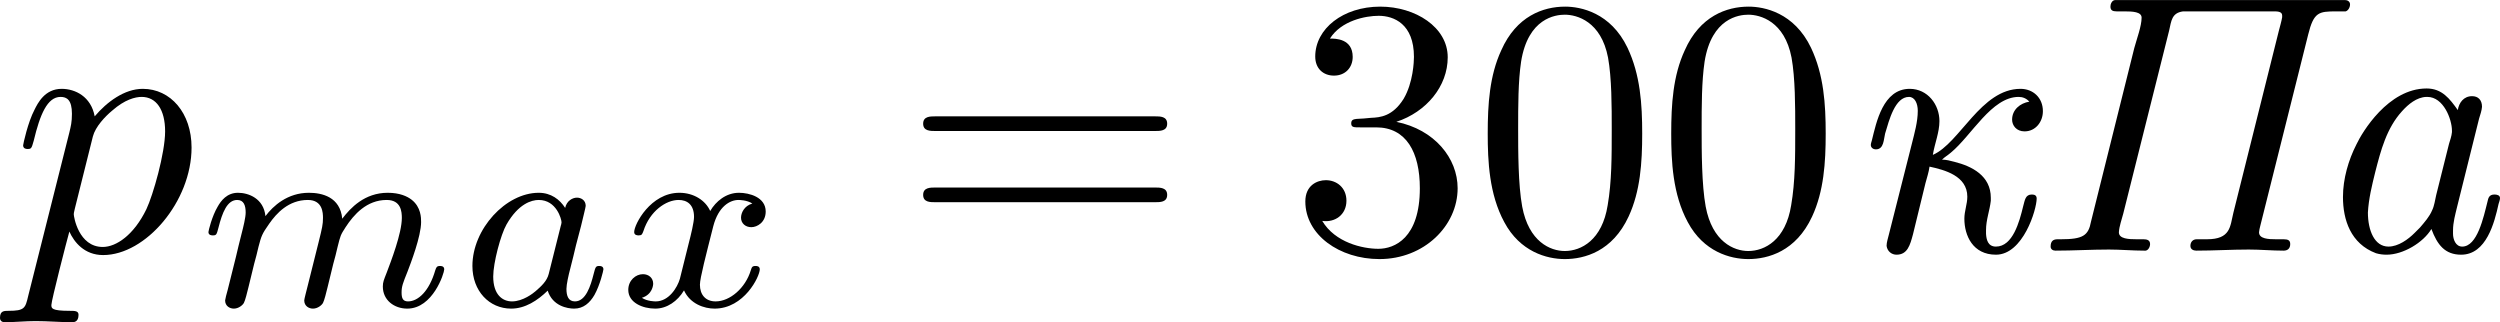
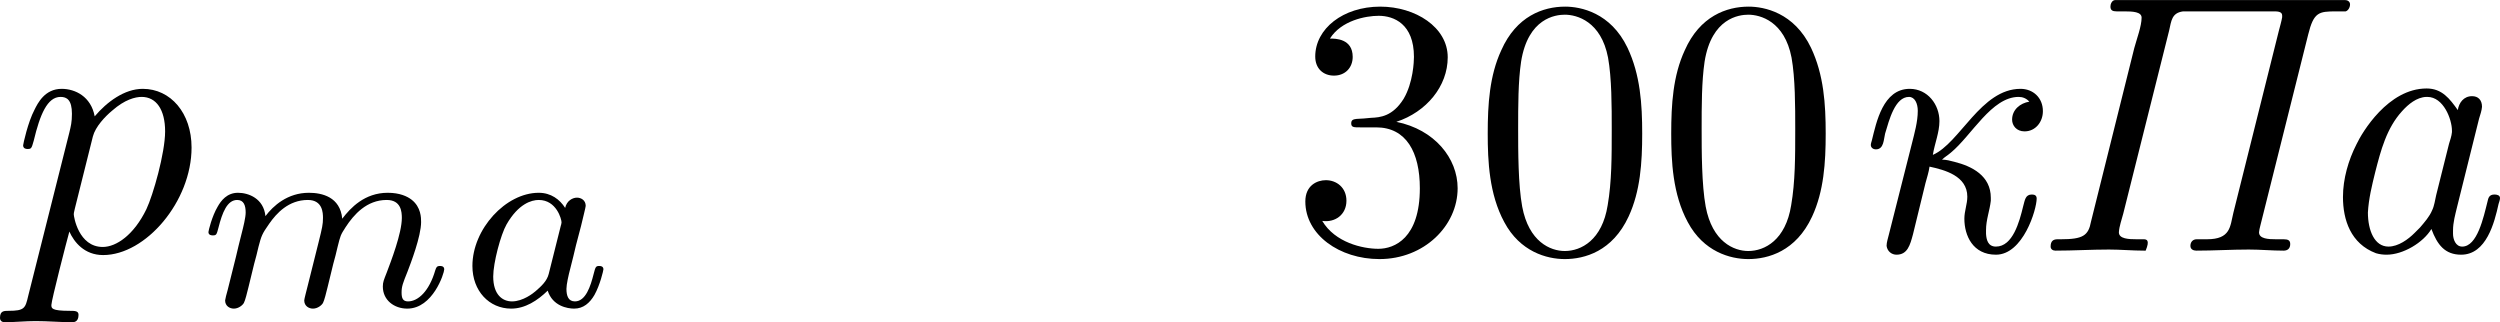
<svg xmlns="http://www.w3.org/2000/svg" xmlns:xlink="http://www.w3.org/1999/xlink" version="1.1" width="135.751pt" height="17.494pt" viewBox="-.638 468.642 135.751 17.494">
  <defs>
-     <path id="g0-207" d="M2.331-6.804C2.271-6.775 2.242-6.705 2.242-6.635C2.242-6.535 2.301-6.506 2.411-6.506H2.63C2.839-6.506 3.088-6.496 3.088-6.336C3.088-6.107 2.959-5.768 2.889-5.509L1.714-.797C1.644-.418 1.494-.319 .897-.319H.807C.687-.319 .618-.269 .618-.12C.618-.05 .677-.01 .747-.01C1.235-.01 1.714-.04 2.202-.04C2.511-.04 2.849-.01 3.158-.01H3.198C3.268-.02 3.318-.11 3.318-.189C3.318-.299 3.228-.319 3.138-.319H2.949C2.74-.319 2.471-.329 2.471-.508C2.481-.677 2.55-.857 2.59-1.016L3.836-5.988C3.895-6.247 3.905-6.466 4.214-6.506H6.685C6.765-6.506 6.904-6.506 6.904-6.396V-6.346C6.884-6.227 6.844-6.097 6.814-5.978L5.579-1.036C5.489-.667 5.509-.319 4.862-.319H4.583C4.483-.319 4.413-.249 4.413-.139C4.413-.04 4.503-.01 4.573-.01C5.051-.01 5.519-.04 5.998-.04C6.316-.04 6.625-.01 6.944-.01C7.054-.01 7.123-.07 7.123-.189C7.123-.289 7.064-.319 6.944-.319H6.735C6.535-.319 6.276-.329 6.276-.508C6.286-.618 6.326-.727 6.346-.827L7.611-5.878C7.761-6.486 7.9-6.506 8.369-6.506H8.628C8.697-6.526 8.747-6.615 8.747-6.695S8.677-6.814 8.608-6.814H2.401C2.371-6.814 2.351-6.814 2.331-6.804Z" />
+     <path id="g0-207" d="M2.331-6.804C2.271-6.775 2.242-6.705 2.242-6.635C2.242-6.535 2.301-6.506 2.411-6.506H2.63C2.839-6.506 3.088-6.496 3.088-6.336C3.088-6.107 2.959-5.768 2.889-5.509L1.714-.797C1.644-.418 1.494-.319 .897-.319H.807C.687-.319 .618-.269 .618-.12C.618-.05 .677-.01 .747-.01C1.235-.01 1.714-.04 2.202-.04C2.511-.04 2.849-.01 3.158-.01H3.198C3.318-.299 3.228-.319 3.138-.319H2.949C2.74-.319 2.471-.329 2.471-.508C2.481-.677 2.55-.857 2.59-1.016L3.836-5.988C3.895-6.247 3.905-6.466 4.214-6.506H6.685C6.765-6.506 6.904-6.506 6.904-6.396V-6.346C6.884-6.227 6.844-6.097 6.814-5.978L5.579-1.036C5.489-.667 5.509-.319 4.862-.319H4.583C4.483-.319 4.413-.249 4.413-.139C4.413-.04 4.503-.01 4.573-.01C5.051-.01 5.519-.04 5.998-.04C6.316-.04 6.625-.01 6.944-.01C7.054-.01 7.123-.07 7.123-.189C7.123-.289 7.064-.319 6.944-.319H6.735C6.535-.319 6.276-.329 6.276-.508C6.286-.618 6.326-.727 6.346-.827L7.611-5.878C7.761-6.486 7.9-6.506 8.369-6.506H8.628C8.697-6.526 8.747-6.615 8.747-6.695S8.677-6.814 8.608-6.814H2.401C2.371-6.814 2.351-6.814 2.331-6.804Z" />
    <path id="g0-224" d="M3.298-.598C3.457-.169 3.666 .1 4.105 .1C4.792 .1 5.011-.777 5.121-1.275C5.131-1.315 5.161-1.385 5.161-1.435C5.161-1.514 5.081-1.534 5.011-1.534C4.862-1.534 4.842-1.435 4.822-1.345C4.712-.907 4.543-.12 4.134-.12C3.955-.12 3.885-.319 3.885-.468V-.558C3.885-.777 3.945-.986 3.995-1.196L4.593-3.597C4.623-3.696 4.663-3.806 4.672-3.915C4.672-4.105 4.563-4.204 4.403-4.204C4.174-4.204 4.045-4.025 4.015-3.826C3.796-4.134 3.587-4.413 3.168-4.413C2.122-4.413 1.415-3.218 1.265-2.899C1.046-2.471 .897-1.963 .897-1.465C.897-.847 1.106-.199 1.793 .06C1.893 .09 1.993 .1 2.082 .1C2.531 .1 3.078-.229 3.298-.598ZM3.856-3.228C3.846-3.118 3.806-3.009 3.776-2.909L3.427-1.514C3.397-1.385 3.377-1.225 3.318-1.106C3.248-.936 3.108-.777 2.989-.638L2.839-.488C2.67-.319 2.401-.12 2.132-.12C1.753-.12 1.574-.558 1.574-1.046C1.594-1.415 1.684-1.783 1.773-2.142C1.923-2.73 2.082-3.337 2.501-3.796C2.67-3.985 2.899-4.174 3.158-4.184H3.188C3.626-4.184 3.856-3.577 3.856-3.268V-3.228Z" />
    <path id="g0-234" d="M2.421-2.291C2.829-2.202 3.447-2.042 3.447-1.474C3.447-1.275 3.367-1.086 3.367-.877C3.367-.418 3.597 .1 4.224 .1C4.961 .1 5.33-1.126 5.33-1.425C5.33-1.504 5.28-1.534 5.2-1.534C5.021-1.534 5.011-1.385 4.961-1.205C4.862-.797 4.682-.12 4.224-.12C4.005-.12 3.965-.309 3.955-.468V-.568C3.955-.847 4.055-1.096 4.085-1.365V-1.445C4.085-2.042 3.577-2.301 3.098-2.421C2.989-2.451 2.869-2.481 2.76-2.481C2.829-2.55 2.919-2.6 2.999-2.67C3.567-3.138 4.105-4.184 4.842-4.184C4.951-4.184 5.051-4.144 5.131-4.055C4.882-4.015 4.663-3.836 4.663-3.567C4.663-3.407 4.782-3.248 5.001-3.248C5.3-3.248 5.499-3.507 5.499-3.796C5.499-4.164 5.23-4.403 4.892-4.403C3.816-4.403 3.248-2.929 2.511-2.61C2.56-2.919 2.69-3.218 2.69-3.527C2.69-3.975 2.371-4.403 1.883-4.403C1.156-4.403 .976-3.487 .857-3.009C.847-2.969 .827-2.919 .827-2.879C.827-2.809 .887-2.76 .966-2.76C1.186-2.76 1.176-3.039 1.215-3.188C1.325-3.557 1.484-4.184 1.863-4.184C2.022-4.184 2.102-4.005 2.102-3.806C2.102-3.507 2.012-3.198 1.943-2.919L1.315-.438C1.295-.349 1.255-.239 1.255-.139C1.275 .01 1.395 .1 1.524 .1C1.823 .1 1.893-.159 1.973-.458L2.311-1.843C2.351-1.993 2.401-2.142 2.421-2.291Z" />
    <path id="g5-48" d="M4.583-3.188C4.583-3.985 4.533-4.782 4.184-5.519C3.726-6.476 2.909-6.635 2.491-6.635C1.893-6.635 1.166-6.376 .757-5.45C.438-4.762 .389-3.985 .389-3.188C.389-2.441 .428-1.544 .837-.787C1.265 .02 1.993 .219 2.481 .219C3.019 .219 3.776 .01 4.214-.936C4.533-1.624 4.583-2.401 4.583-3.188ZM2.481 0C2.092 0 1.504-.249 1.325-1.205C1.215-1.803 1.215-2.72 1.215-3.308C1.215-3.945 1.215-4.603 1.295-5.141C1.484-6.326 2.232-6.416 2.481-6.416C2.809-6.416 3.467-6.237 3.656-5.25C3.756-4.692 3.756-3.935 3.756-3.308C3.756-2.56 3.756-1.883 3.646-1.245C3.497-.299 2.929 0 2.481 0Z" />
    <path id="g5-51" d="M2.889-3.507C3.706-3.776 4.284-4.473 4.284-5.26C4.284-6.077 3.407-6.635 2.451-6.635C1.445-6.635 .687-6.037 .687-5.28C.687-4.951 .907-4.762 1.196-4.762C1.504-4.762 1.704-4.981 1.704-5.27C1.704-5.768 1.235-5.768 1.086-5.768C1.395-6.257 2.052-6.386 2.411-6.386C2.819-6.386 3.367-6.167 3.367-5.27C3.367-5.151 3.347-4.573 3.088-4.134C2.79-3.656 2.451-3.626 2.202-3.616C2.122-3.606 1.883-3.587 1.813-3.587C1.733-3.577 1.664-3.567 1.664-3.467C1.664-3.357 1.733-3.357 1.903-3.357H2.341C3.158-3.357 3.527-2.68 3.527-1.704C3.527-.349 2.839-.06 2.401-.06C1.973-.06 1.225-.229 .877-.817C1.225-.767 1.534-.986 1.534-1.365C1.534-1.724 1.265-1.923 .976-1.923C.737-1.923 .418-1.783 .418-1.345C.418-.438 1.345 .219 2.431 .219C3.646 .219 4.553-.687 4.553-1.704C4.553-2.521 3.925-3.298 2.889-3.507Z" />
-     <path id="g5-61" d="M6.844-3.258C6.994-3.258 7.183-3.258 7.183-3.457S6.994-3.656 6.854-3.656H.887C.747-3.656 .558-3.656 .558-3.457S.747-3.258 .897-3.258H6.844ZM6.854-1.325C6.994-1.325 7.183-1.325 7.183-1.524S6.994-1.724 6.844-1.724H.897C.747-1.724 .558-1.724 .558-1.524S.747-1.325 .887-1.325H6.854Z" />
    <path id="g4-97" d="M2.943-2.664C2.797-2.894 2.559-3.075 2.225-3.075C1.332-3.075 .425-2.092 .425-1.088C.425-.411 .879 .07 1.478 .07C1.855 .07 2.19-.146 2.469-.418C2.601 0 3.006 .07 3.187 .07C3.438 .07 3.612-.084 3.738-.3C3.891-.572 3.982-.969 3.982-.997C3.982-1.088 3.891-1.088 3.87-1.088C3.773-1.088 3.766-1.06 3.717-.872C3.633-.537 3.501-.126 3.208-.126C3.027-.126 2.978-.279 2.978-.467C2.978-.586 3.034-.837 3.082-1.018C3.131-1.206 3.201-1.492 3.236-1.646L3.375-2.176C3.417-2.357 3.501-2.685 3.501-2.72C3.501-2.873 3.375-2.943 3.264-2.943C3.145-2.943 2.985-2.859 2.943-2.664ZM2.497-.872C2.448-.676 2.294-.537 2.141-.404C2.078-.349 1.799-.126 1.499-.126C1.241-.126 .99-.307 .99-.802C.99-1.172 1.193-1.939 1.353-2.218C1.674-2.776 2.029-2.88 2.225-2.88C2.713-2.88 2.845-2.35 2.845-2.273C2.845-2.246 2.831-2.197 2.824-2.176L2.497-.872Z" />
    <path id="g4-109" d="M3.027-.565C2.992-.425 2.929-.188 2.929-.153C2.929 0 3.055 .07 3.166 .07C3.292 .07 3.403-.021 3.438-.084S3.529-.37 3.564-.516C3.599-.649 3.675-.969 3.717-1.144C3.759-1.297 3.801-1.451 3.836-1.611C3.912-1.911 3.912-1.925 4.052-2.141C4.275-2.483 4.624-2.88 5.168-2.88C5.558-2.88 5.579-2.559 5.579-2.392C5.579-1.974 5.279-1.2 5.168-.907C5.091-.711 5.063-.649 5.063-.53C5.063-.16 5.37 .07 5.726 .07C6.423 .07 6.73-.893 6.73-.997C6.73-1.088 6.639-1.088 6.618-1.088C6.521-1.088 6.514-1.046 6.486-.969C6.325-.411 6.025-.126 5.746-.126C5.6-.126 5.572-.223 5.572-.37C5.572-.53 5.607-.621 5.733-.934C5.816-1.151 6.102-1.89 6.102-2.28C6.102-2.392 6.102-2.685 5.844-2.887C5.726-2.978 5.523-3.075 5.196-3.075C4.568-3.075 4.184-2.664 3.961-2.371C3.905-2.964 3.41-3.075 3.055-3.075C2.476-3.075 2.085-2.72 1.876-2.441C1.827-2.922 1.416-3.075 1.13-3.075C.83-3.075 .669-2.859 .579-2.699C.425-2.441 .328-2.043 .328-2.008C.328-1.918 .425-1.918 .446-1.918C.544-1.918 .551-1.939 .6-2.127C.704-2.538 .837-2.88 1.109-2.88C1.29-2.88 1.339-2.727 1.339-2.538C1.339-2.406 1.276-2.148 1.227-1.96S1.109-1.485 1.074-1.332L.851-.439C.823-.349 .781-.174 .781-.153C.781 0 .907 .07 1.018 .07C1.144 .07 1.255-.021 1.29-.084S1.381-.37 1.416-.516C1.451-.649 1.527-.969 1.569-1.144C1.611-1.297 1.653-1.451 1.688-1.611C1.764-1.897 1.778-1.953 1.981-2.239C2.176-2.518 2.504-2.88 3.027-2.88C3.431-2.88 3.438-2.525 3.438-2.392C3.438-2.218 3.417-2.127 3.32-1.736L3.027-.565Z" />
-     <path id="g4-120" d="M1.736-.739C1.667-.502 1.437-.126 1.081-.126C1.06-.126 .851-.126 .704-.223C.99-.314 1.011-.565 1.011-.607C1.011-.76 .893-.865 .732-.865C.537-.865 .335-.697 .335-.439C.335-.091 .725 .07 1.067 .07C1.388 .07 1.674-.133 1.848-.425C2.015-.056 2.399 .07 2.678 .07C3.48 .07 3.905-.802 3.905-.997C3.905-1.088 3.815-1.088 3.794-1.088C3.696-1.088 3.689-1.053 3.661-.969C3.515-.488 3.096-.126 2.706-.126C2.427-.126 2.28-.314 2.28-.579C2.28-.76 2.448-1.395 2.643-2.169C2.783-2.706 3.096-2.88 3.327-2.88C3.34-2.88 3.557-2.88 3.703-2.783C3.48-2.72 3.396-2.525 3.396-2.399C3.396-2.246 3.515-2.141 3.675-2.141S4.066-2.273 4.066-2.566C4.066-2.957 3.619-3.075 3.34-3.075C2.992-3.075 2.713-2.845 2.559-2.58C2.434-2.866 2.113-3.075 1.723-3.075C.941-3.075 .495-2.218 .495-2.008C.495-1.918 .593-1.918 .614-1.918C.704-1.918 .711-1.946 .746-2.036C.921-2.58 1.36-2.88 1.702-2.88C1.932-2.88 2.12-2.755 2.12-2.42C2.12-2.28 2.036-1.932 1.974-1.695L1.736-.739Z" />
    <path id="g3-112" d="M.448 1.215C.369 1.554 .349 1.624-.09 1.624C-.209 1.624-.319 1.624-.319 1.813C-.319 1.893-.269 1.933-.189 1.933C.08 1.933 .369 1.903 .648 1.903C.976 1.903 1.315 1.933 1.634 1.933C1.684 1.933 1.813 1.933 1.813 1.733C1.813 1.624 1.714 1.624 1.574 1.624C1.076 1.624 1.076 1.554 1.076 1.465C1.076 1.345 1.494-.279 1.564-.528C1.694-.239 1.973 .11 2.481 .11C3.636 .11 4.882-1.345 4.882-2.809C4.882-3.746 4.314-4.403 3.557-4.403C3.059-4.403 2.58-4.045 2.252-3.656C2.152-4.194 1.724-4.403 1.355-4.403C.897-4.403 .707-4.015 .618-3.836C.438-3.497 .309-2.899 .309-2.869C.309-2.77 .408-2.77 .428-2.77C.528-2.77 .538-2.78 .598-2.999C.767-3.706 .966-4.184 1.325-4.184C1.494-4.184 1.634-4.105 1.634-3.726C1.634-3.497 1.604-3.387 1.564-3.218L.448 1.215ZM2.202-3.108C2.271-3.377 2.54-3.656 2.72-3.806C3.068-4.115 3.357-4.184 3.527-4.184C3.925-4.184 4.164-3.836 4.164-3.248S3.836-1.514 3.656-1.136C3.318-.438 2.839-.11 2.471-.11C1.813-.11 1.684-.936 1.684-.996C1.684-1.016 1.684-1.036 1.714-1.156L2.202-3.108Z" />
  </defs>
  <g id="page9" transform="matrix(2 0 0 2 0 0)">
    <use x="0" y="241.136" xlink:href="#g3-112" />
    <use x="5.012" y="242.63" xlink:href="#g4-109" />
    <use x="12.082" y="242.63" xlink:href="#g4-97" />
    <use x="16.404" y="242.63" xlink:href="#g4-120" />
    <use x="24.187" y="241.136" xlink:href="#g5-61" />
    <use x="34.703" y="241.136" xlink:href="#g5-51" />
    <use x="39.684" y="241.136" xlink:href="#g5-48" />
    <use x="44.666" y="241.136" xlink:href="#g5-48" />
    <use x="49.647" y="241.136" xlink:href="#g0-234" />
    <use x="54.738" y="241.136" xlink:href="#g0-207" />
    <use x="62.396" y="241.136" xlink:href="#g0-224" />
  </g>
</svg>